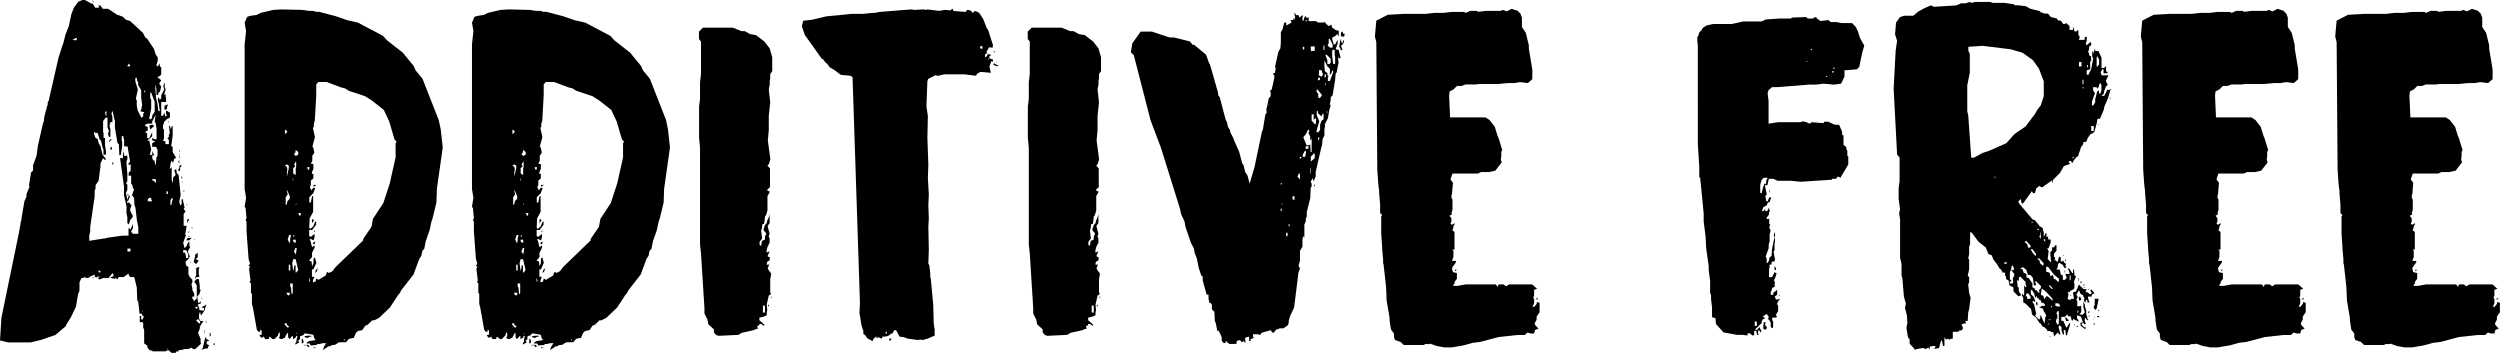
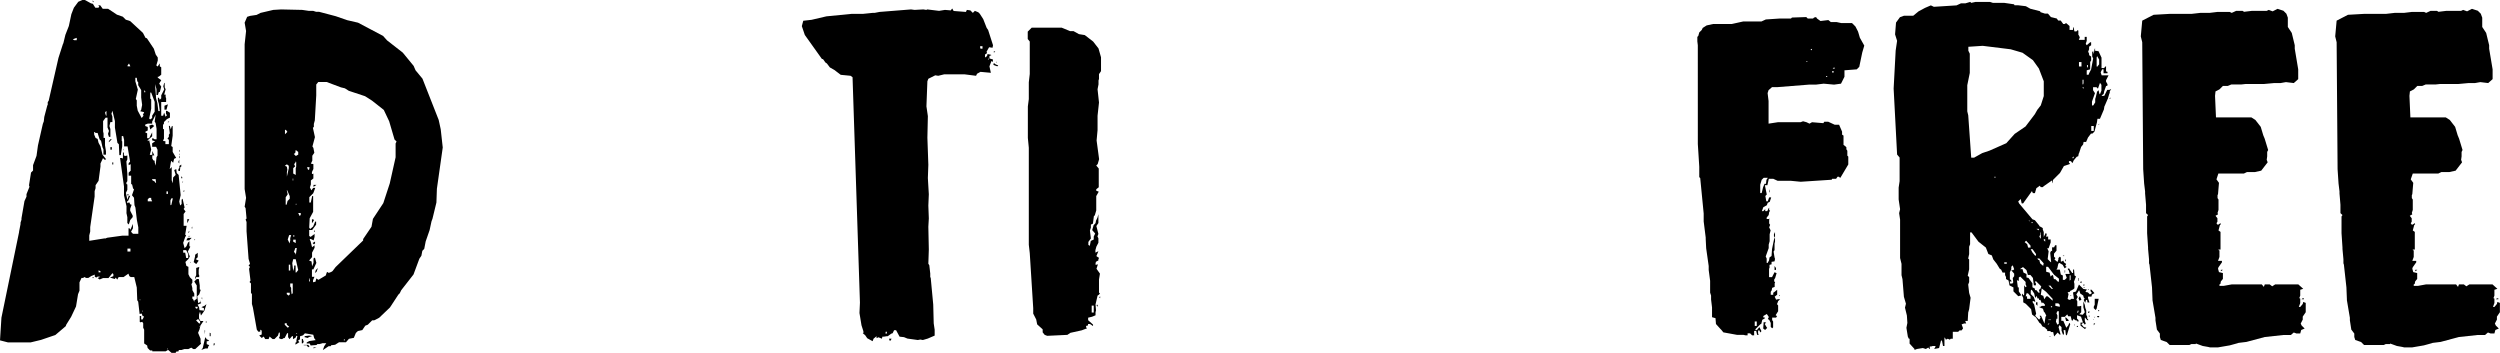
<svg xmlns="http://www.w3.org/2000/svg" id="_レイヤー_2" data-name="レイヤー 2" viewBox="0 0 209.49 29.61">
  <g id="_レイヤー_1-2" data-name="レイヤー 1">
    <g>
      <path d="m12.83,29.49l-.08-.12h-.17l-.21-.21-.04-.21-.25-.17v-1.15l-.08-.17v-.37l-.08-.12-.17.04-.04-.04v-.49h.12v.29h.12l.12-.25-.12-.04-.08-.21-.17.04-.12-1.03-.08-.12-.04-1.07-.21-.87h-.29l-.12-.08-.08-.21-.41.29h-.41l-.12.21-.12-.17-.08.12-.41-.12.29-.12v-.17l-.08-.08-.33.41h-.45l-.29.12-.17-.12.17-.08v-.04h-.17l-.12.08-.12-.08v-.17l-.29.12-.25.16h-.21l-.08-.08-.16.08h-.12l-.17.37v.7l-.12.29-.17,1.03-.41.87-.41.66-.04.12-.87.74-1.2.41-.87.21H.66l-.66-.17.12-1.9,1.48-7.18v-.04l.12-.62v-.12l.08-.25v-.12l.25-1.44.17-.37v-.21l.25-.62-.04-.12.17-1.07.17-.17v-.45l.29-.78.12-.87.41-1.81.08-.21.04-.37.25-.95.04-.08v-.21l.08-.12.82-3.59.37-1.15.04-.08.17-.7.29-.74.21-.99.21-.54.37-.5.37-.16h.16l.08.04.45.25.16.04.21.33h.25l.08-.08-.08-.12h.16l.21.29h.45l.74.49.49.17.25.25.37.12,1.07.99.21.41.12.04.58.87.16.49.17.25v.25l-.12.41.08.08h.04l.17-.25v.25l.12.08v.62l-.21.17h-.08v.08l.29.21-.17.29.17.25-.12.45h-.08l-.08.25h-.12v-.5l-.12-.41.08,1.03v.12l.12.45.08.66h.12l-.08-.62-.08-.25v-.25h.08l.08.17.12-.12v-.25l.25-.5-.08-.25.08-.29h.04v.37l.08.16-.12.45h.12v.21l.04.08v.33h-.41v1.15h.16l.08-.25.04.08.08.25.12-.12-.08-.12v-.25h.08l.25.16v.41l-.25.12-.25.25v.12l-.08.12v.33l.08.04v.78l-.08.17.08.04h.12v.25h.29v-.37l-.12-.08.12-.17v-.17l.08-.12-.08-.62h.08l.08.29.08-.25.08-.04v.82l-.12.87.12.08v.41l.29.5-.17.08-.08.33-.17-.17-.12.7.17-.17v1.11l.08.25.04-.49.21-.21-.12-.41.17-.08.04.33.16.16.17,1.69-.12.54.08.33.12-.12v-.37l.08-.08.17.74-.08.12.16.21-.16.21v.99h.25l-.12.74.08.08-.08.12-.17.49.12.45.16-.17.12-.29.12-.12v.41l.08.04-.21.41.17.41-.12.21-.25.25.08.33.17.08v.62l.12.25.21.21v.25l-.08.12.08.33v.17l.16.29v.25h-.16v.17l.08.08.08.21v-.12l.21-.16v-1.11l-.21-.33.21-.21h.17l.08.54v.33l.08.04-.12.37-.17.17.08.58.12-.08h.12v.08l-.29.12.12.21.04.25.37.04v-.21l-.21-.08.17-.08h.04l.21-.17-.17.54-.08.12-.21.29-.08-.33-.08.25v.33l.12.21h.25l-.25.37-.08.33-.12.29.21.5v.29l.04.12-.49.45h-.16l-.17-.12-.25.12h-.33l-.25.08h-.21l-.04.12h-.16l-.08.12h-.33l-.29-.25-.21.12h-1.11ZM6.43,3.38v-.21l-.33.12.12.08h.21Zm2.35,16.62l.21-.08,1.24-.17h.54v-.62h.08l.08.12.21-.49v.37l-.16.29.16.17h.45v-.54l-.12-.62-.12-1.03-.08-.21-.04-.62-.17-.21.17-.49-.08-.08-.08-.33-.08-.04v-.7h-.21v-.25l.17-.17v-.54l-.17.08v-.17l.12-.12-.21-1.28h-.29v-.54l-.08-.33h-.12v.41l.04.04v.41l-.12.74h-.12l-.04-.91-.12-.12-.21-1.28v-.54l-.21-.87-.08.25.08.25v.45h-.17l-.08.33.08.25v.66h-.12l-.08-.25.08-.25-.12-.29v-.82h-.16l-.21.29v.87l.04.17v.37h.12v.62l.08.49v.29h-.21v-.45l-.08-.17-.12-.54-.12-.12-.17-.54h-.17l-.08-.08h-.04v.21l.12.29.17.08.08.33.16.29.17.7.29.37-.08.08-.17-.16-.21.45v.25l-.16,1.2-.25.37v.25l-.08.25v.45l-.37,2.56v.37l-.08.33v.45l1.32-.21ZM7.84.12v.08l-.08-.08V.04l.08.08Zm0,23.18h-.08v-.08h.08v.08Zm.58-.49v-.08l-.16-.08v.17h.16Zm.5-13.12v-.37h-.04l-.08.12.08.25h.04Zm.45,1.98l-.25.25v-.08l.12-.17h.12Zm0,.87h-.12v-.21h.12v.21Zm.12,1.24h-.08v-.17h.08v.17Zm1.11,4.04v-.54l-.21-.91v-.74l-.33-2.39h.12l.12.04v-.5h.08v.25l.12.04.17-.04v.33l-.08.17.08,1.03v.62l-.08.12v.12l.08.04v.45l-.12.25.12.58.12-.33h.12l-.17.41-.08.04v.17l.17-.08.08.17.12.04-.12.33v.17l.21.41v.12l-.21.25-.12.37-.12-.12v-.49l-.08-.37Zm-.29-5.24l.04-.12v.12h-.04Zm.62-7.01l-.12-.25-.12.16v.08h.25Zm-.17,10.81h-.08v-.12h.08v.12Zm.17,4.45h-.25v.25h.25v-.25Zm1.03-11.18l.12-.25-.33-.08.08-.12.08-.41-.08-.62v-.62l-.25-.41v-.25l-.08-.08-.04-.29h-.12v.29l.21.7-.17.78.08.12v.45l.08.41.33.62.17-.21-.08-.04Zm-.21,15.51v-.08h-.04v.08h.04Zm.21.87h-.04v.04l.04.08v-.12Zm.21-18.31v-.08l-.08-.08v.17h.08Zm.95,5.44l.08-.12v-.49l-.12-.25h-.33v-.29l.25-.17-.25-.08v-.17h.08l.12.08h.17v-.87l-.08-.49-.08-.12.08-.58-.29.58v.17h-.37l-.21.08v.12l.21.08v.29l-.21.12v.04l.16.08v.41h.17l.25-.49v.33l-.37.33v.08l.12-.08.17.78-.12.45h.21v-.33l.17.37h-.17v.25l.08.16.12.04v.12l.08.29.08-.74Zm-.37,3.71l-.08-.17v-.12h-.17l-.12.12v.17h.37Zm0-6.97v-.21l.21-.33v-.82l-.29-.78h-.08v.49l.08.08v.78l-.17.82.08.08.17-.12Zm.17.66l-.33.29-.08-.33.25-.08.17.12Zm.16,4.78l-.04-.33h-.29v.08l.21.12.08.12h.04Zm.87-6.15h-.17v-.33l.29-.12-.12.45Zm.12,6.85h-.12v.21h.12v-.21Zm0,13.24v-.08h-.04v.08h.04Zm0-19.01v-.08h.12l-.12.08Zm.29,6.89l.12-.54h-.12l-.08.17v.37l.04.04.04-.04Zm.66-3.46l-.08-.12.08-.21v.33Zm0,.21l.17-.12v.17l-.08.04-.04.33h-.12v-.17l.08-.08v-.16Zm.04-1.2h-.04v-.12l.04-.04v.16Zm-.04.29v-.17l.04.17h-.04Zm.04.25h-.04v-.17h.04v.17Zm.21,1.69h-.08v-.17l.08.08v.08Zm0,.37v-.08h.08l-.08.08Zm.17.74h-.08v-.04l.08-.08v.12Zm.33,5.57v-.33l-.17-.33h-.25v.21h.17l.08.45h.17Zm-.08-4.45h-.08v-.04h.08v.04Zm.17,2.97h-.25l.12-.21h.33l-.21.21Zm-.17-1.44v-.33h.17l-.17.33Zm.17.74l-.08.08v-.08l.08-.08v.08Zm0,.37h-.08v-.04h.17l-.08.04Zm.08,2.23l.04-.12v.12h-.04Zm.17-2.89h-.04v-.12l.04-.04v.17Zm.25,2.19l.21-.16v.37l-.17.17.25.12-.21.29-.21-.17.12-.49v-.12Zm-.08-1.2v-.08h.08l-.08.08Zm.16,2.31l.25-.08v.08l-.04.16v.37l.04.08v.16h-.25l-.08.21v-.21l.08-.16v-.62Zm.12,3.38v-.12h-.21l.08.16.12-.04Zm.21,1.28v-.17l-.17-.21-.17.12.25.25h.08Zm0,.21h-.08v.04l.08-.04Zm0-2.02v-.12l.04.08-.04.04Zm.54,3.13l.21.08-.08.08h-.12v.25l.21.08-.08.12-.04.16h-.21l-.33.12.12-.16.21-.91.12.17Zm-.37-3.51v.17l-.04-.08v-.08h.04Zm.21,3.09v-.37l.04.08-.04.29Zm.17-.99h-.08v-.08h.08v.08Zm.33,1.15h-.08v-.29l.08.04v.25Zm.29.78h-.04v-.17h.12l-.08.17Z" />
      <path d="m26.93,28.79l-.16.04h-.17l-.08.08-.49.04-.08-.17h-.25v-.08l.21-.12.54-.08-.12-.16-.08-.29-.7-.12-.16.17-.25.08v.25l-.17.12.12.12-.33.21v-.17l.08-.04v-.17l.08-.33-.08-.04-.08.17-.21.12v-.25h-.08l-.21.25-.12-.17v-.33h-.08l-.21.41h-.08l-.12.08h-.12l-.16-.08.08-.17v-.29h-.08l-.08.25-.29.29h-.16l-.25-.21-.08.21h-.29l-.12-.21-.17.12-.21-.21.21-.08v-.33l-.12-.08v.17h-.17l-.12-.17-.33-1.86-.08-.29v-.82l-.08-.12v-.78l-.12-.12.08-.12-.12-.99.08-.17-.12-.08.12-.17-.12-.41-.17-2.31v-.78l-.08-.21.08-.08-.08-.87-.08-.12.12-.74-.12-.74V3.71l.12-1.11-.12-.7.21-.49.25-.08.54-.08.33-.17,1.07-.25.66-.04,1.77.04.54.08h.37l.25.08h.25l1.4.37.95.33.91.21,2.1,1.11.33.37,1.32,1.03.91,1.11.16.37.58.7,1.36,3.46.17.78.17,1.53-.49,3.46-.04,1.15-.33,1.36-.08.21-.16.74-.33.95-.12.62-.16.17-.08.41-.17.25-.49,1.32-1.03,1.32-.12.25-.12.12-.7,1.07-.91.87-.41.21h-.17l-.37.37-.21.08-.25.37-.37.08-.17.16-.17.41-.41.08-.25.29h-.58l-.33.21-.33.04-.04.08h-.17l-.49.33.12-.33.17-.25h-.33Zm-2.85-17.74l-.12-.17h-.08v.37l.21-.21Zm.12,3.05v-.21l-.16-.12-.17.12.17.08.04.25-.04.21v.37l.16-.7Zm.04,13.28l-.21-.17v-.12h-.17v.12l.25.25.12-.08Zm-.12-10.56l.16-.17v-.21l-.21-.49h-.04l.08.33-.17.25v.62h.08l.08-.33Zm.16,7.88v-.17h-.25v.12l.16.12.08-.08Zm.04-4.5v-.25l.08-.25h-.17l-.12.37.16.33.04-.21Zm0,2.47v-.49h-.12v.49h.12Zm.21,1.9v-.82h-.21v.25l.08.12v.21l.04.33.08-.08Zm.29-1.73l.17-.21-.21-.91h-.21l-.08.33.08.66.08-.29v-.17h.12v.58h.04Zm-.25-7.71v-.17h-.04v.17h.04Zm.21-1.03l.04-.12v-.41l-.04-.04-.04.12-.08.08v.08l.08.12-.17.16v.45l.21.12v-.58Zm-.12,5.73v-.12h-.08v.12h.08Zm.12.25h-.21v.17l.21.12v-.29Zm.21-7.14v-.21l-.21-.16-.04.25-.12.08.17.17.21-.12Zm-.12,7.84h-.12l-.12.33.12.12.04.12.08-.58Zm-.04-3.63v-.08h-.04v.12l.04-.04Zm.08,10.76h-.08v.08l.08-.08Zm.29-9.9v-.16h-.21l.12.25.08-.08Zm.25,10.64l-.08.12h-.08v-.37h.08l.08.25Zm0,.25h.37l.12.12-.12.08-.12-.17h-.25v-.04Zm.45-.78l.25.04-.25.08-.12.08-.29-.08.08-.08.33-.04Zm0-13.9l.04-.21h-.21l.08.21h.08Zm.08,9.36l-.04-.21-.04-.08v.29h.08Zm.45.04l.08-.29.17.12.62-.37.08-.25.08-.04.08.08.21-.08.12-.08.25-.33,2.31-2.23v-.12l.7-1.03.12-.66.87-1.32.54-1.65.49-2.19v-1.16l.08-.16-.17-.17-.45-1.53-.45-.95-.99-.78-.58-.37-1.36-.45-.33-.21-.33-.08-1.2-.45h-.7l-.17.21v.91l-.12,2.1-.08.29v.25l-.08.08.17.78-.21.78.08.12.08.41-.17.25v.41l-.12.25.21.04v.41l-.12.25v.17h.04l.08-.04v.41l-.21.17v.33l-.08.25.12.25.16-.21h.17l-.17.45-.33.33v.45h.12l.12-.54h.08v1.32l-.29.54-.04.78.08.12.25-.21.17-.41h.08v.25l-.33.45h-.25v.5l.12.08.33-.25v.25l-.08.29-.25-.12-.08.04.08.17.12.49.21-.17v.21l-.21.41v.37l-.25.29.21.08.04.41.12-.29v-.37l.12-.08.12.45-.25.54h-.12v.62h.21l-.12.29v.17l.17-.04Zm-.12-5.16l-.17.25v-.33h.12l.04.08Zm.08,1.94l-.08.08-.12-.12.21-.12v.17Zm-.12-4.74v-.17h.25l-.25.17Zm0,13.53v-.08h.25l-.25.08Zm.12-9.82l-.08.08v-.08l.08-.08v.08Zm.12,3.42l-.12.08.08-.25.17-.16-.12.33Zm2.39,5.69l-.08-.08v.16l.08-.08Z" />
-       <path d="m45.99,28.79l-.16.04h-.17l-.08.08-.49.04-.08-.17h-.25v-.08l.21-.12.54-.08-.12-.16-.08-.29-.7-.12-.16.17-.25.08v.25l-.17.12.12.12-.33.21v-.17l.08-.04v-.17l.08-.33-.08-.04-.08.17-.21.12v-.25h-.08l-.21.25-.12-.17v-.33h-.08l-.21.41h-.08l-.12.08h-.12l-.17-.08.08-.17v-.29h-.08l-.08.25-.29.29h-.16l-.25-.21-.08.21h-.29l-.12-.21-.17.12-.21-.21.21-.08v-.33l-.12-.08v.17h-.17l-.12-.17-.33-1.86-.08-.29v-.82l-.08-.12v-.78l-.12-.12.08-.12-.12-.99.08-.17-.12-.08.12-.17-.12-.41-.17-2.31v-.78l-.08-.21.08-.08-.08-.87-.08-.12.12-.74-.12-.74V3.71l.12-1.11-.12-.7.21-.49.25-.08.54-.08.33-.17,1.07-.25.66-.04,1.77.04.54.08h.37l.25.08h.25l1.4.37.95.33.91.21,2.1,1.11.33.37,1.32,1.03.91,1.11.16.37.58.7,1.36,3.46.16.78.17,1.53-.49,3.46-.04,1.15-.33,1.36-.08.21-.16.74-.33.95-.12.62-.16.17-.08.41-.17.25-.49,1.32-1.03,1.32-.12.25-.12.12-.7,1.07-.91.87-.41.21h-.17l-.37.37-.21.08-.25.37-.37.08-.17.16-.17.41-.41.08-.25.29h-.58l-.33.21-.33.04-.04.08h-.16l-.5.33.12-.33.17-.25h-.33Zm-2.85-17.74l-.12-.17h-.08v.37l.21-.21Zm.12,3.05v-.21l-.16-.12-.17.12.17.08.04.25-.04.21v.37l.16-.7Zm.04,13.28l-.21-.17v-.12h-.17v.12l.25.25.12-.08Zm-.12-10.56l.16-.17v-.21l-.21-.49h-.04l.08.33-.17.25v.62h.08l.08-.33Zm.16,7.88v-.17h-.25v.12l.16.12.08-.08Zm.04-4.5v-.25l.08-.25h-.17l-.12.37.16.33.04-.21Zm0,2.47v-.49h-.12v.49h.12Zm.21,1.9v-.82h-.21v.25l.08.12v.21l.04.33.08-.08Zm.29-1.73l.16-.21-.21-.91h-.21l-.08.33.08.66.08-.29v-.17h.12v.58h.04Zm-.25-7.71v-.17h-.04v.17h.04Zm.21-1.03l.04-.12v-.41l-.04-.04-.04.12-.08.08v.08l.08.12-.17.16v.45l.21.12v-.58Zm-.12,5.73v-.12h-.08v.12h.08Zm.12.25h-.21v.17l.21.12v-.29Zm.21-7.14v-.21l-.21-.16-.04.25-.12.08.17.17.21-.12Zm-.12,7.84h-.12l-.12.33.12.12.04.12.08-.58Zm-.04-3.63v-.08h-.04v.12l.04-.04Zm.08,10.76h-.08v.08l.08-.08Zm.29-9.9v-.16h-.21l.12.25.08-.08Zm.25,10.64l-.08.12h-.08v-.37h.08l.08.25Zm0,.25h.37l.12.12-.12.08-.12-.17h-.25v-.04Zm.45-.78l.25.04-.25.08-.12.08-.29-.08.08-.08.33-.04Zm0-13.9l.04-.21h-.21l.08.21h.08Zm.08,9.36l-.04-.21-.04-.08v.29h.08Zm.45.04l.08-.29.17.12.62-.37.08-.25.08-.04.08.08.21-.08.12-.08.25-.33,2.31-2.23v-.12l.7-1.03.12-.66.87-1.32.54-1.65.49-2.19v-1.16l.08-.16-.17-.17-.45-1.53-.45-.95-.99-.78-.58-.37-1.36-.45-.33-.21-.33-.08-1.2-.45h-.7l-.17.21v.91l-.12,2.1-.08.29v.25l-.08.08.17.78-.21.78.08.12.08.41-.17.25v.41l-.12.25.21.04v.41l-.12.25v.17h.04l.08-.04v.41l-.21.17v.33l-.08.25.12.25.16-.21h.17l-.17.45-.33.33v.45h.12l.12-.54h.08v1.32l-.29.54-.04.78.08.12.25-.21.17-.41h.08v.25l-.33.45h-.25v.5l.12.08.33-.25v.25l-.08.29-.25-.12-.08.04.08.17.12.49.21-.17v.21l-.21.41v.37l-.25.29.21.08.04.41.12-.29v-.37l.12-.08.12.45-.25.54h-.12v.62h.21l-.12.29v.17l.17-.04Zm-.12-5.16l-.16.25v-.33h.12l.04.08Zm.08,1.94l-.08.08-.12-.12.21-.12v.17Zm-.12-4.74v-.17h.25l-.25.17Zm0,13.53v-.08h.25l-.25.08Zm.12-9.82l-.08.08v-.08l.08-.08v.08Zm.12,3.42l-.12.08.08-.25.17-.16-.12.33Zm2.39,5.69l-.08-.08v.16l.08-.08Z" />
-       <path d="m59.85,27.63l-.08-.08-.41-.37-.08-.41-.25-.49v-.45l-.29-4.62-.08-.7v-8.13l-.08-.82v-2.64l.08-.62v-1.4l.08-.7v-2.72l-.17-.21v-.62l.33-.33h2.52l.7.29h.29l.45.25.49.08.7.54.45.58.21.74v1.16l-.17.25v.41l-.04.12v.33l-.08.41.12,1.11-.12,1.11v1.2l-.08.87.21,1.57-.12.41-.12.12.21.25v1.57l-.21.17v.12l.21.08-.21.37v1.2l-.12.41-.08.08-.08.62-.17.08v.25l-.08.25.08.66-.21.29v.25l.12.08.08-.41.25-.12v-.25l.12-.25-.25-.29.12-.41.16-.17.04-.21.12-.25.08-.29v.74l-.17.25.17.66-.08.21.08.16v.37l-.17.33-.08.29v.21l.25-.12-.17.41.17.12h.04v.08l-.04.04v.12l-.21.12-.04.21.04.04.17-.04-.12.37.29.41-.08.49v1.11l.08.04-.08.12-.12.08-.17.74.04.49-.04.17v.25l-.29.12-.33.08v.21l.41.37v.12l-.25-.17h-.17v.12l-.16.04v.12l.08.08-.45.17-.95.21-.25.17-1.69.08-.21-.08-.17-.21v-.25Zm4.25-2.02h-.17v.58h.17v-.58Zm.33-.08v.17l-.08-.08v-.08h.08Zm.21-.54l-.08-.08.08-.08v.17Z" />
      <path d="m72.35,27.92v-.16l-.16-.5-.17-1.03.04-.87-.62-18.89-.17-.12-.82-.08-.54-.41-.37-.21-.25-.33-.12-.08-.21-.29h-.08l-1.44-2.02-.25-.74.12-.45.7-.08,1.24-.29,2.14-.21h.95l.78-.08h.17l.41-.08,2.64-.21.29.04.74-.04.25.04.08-.04.99.12.49-.08.49.04.12-.16.12.21,1.03.08.08-.17.29.04.21.21.17-.17.29.12.12.12.29.45.29.74.12.17.41,1.28-.04.21-.29-.04-.21.37.04.12-.17.12v.25l.17-.12.04-.17.21.04.12.04-.17.08v.21l.29.08v.21l-.12-.08-.17.45.12.54-.87-.08-.29.16-.08.17-.95-.12h-1.73l-.49.12-.25-.04-.58.29-.08.21-.08,2.1.12.82-.04,1.81.08,2.27-.04,1.11.08,1.36-.04.95.04,1.07-.04.7.04,1.9-.04,1.2.08.12.08.7v.29l.04.08.21,2.23.04,1.57.08.54v.49l-.58.25-.41.12-.21-.04-.21.04-.87-.12-.29-.12-.37-.04-.29-.54h-.17l-.12.25-.12.04-.29.21h-.08l-.25.04h-.12l-.04.17-.29-.12-.16.08v-.17l-.25.21-.08.21-.45-.25-.17-.25-.21-.17Zm1.94.04l.04-.08-.08-.12-.04.08v.12h.08Zm.33.58h-.08l-.04-.16h.21l-.08.16Zm7.71-24.46v-.21h-.17l-.04.04.04.17h.17Zm.49.95l.04-.21-.08.17.04.04Zm.62.37l.21.08-.08.08-.33-.12.04-.16.16.12Zm-.16-.99v-.12l.12.04-.12.08Zm.21.87v-.12l.04.04-.04.08Z" />
      <path d="m87.4,27.63l-.08-.08-.41-.37-.08-.41-.25-.49v-.45l-.29-4.62-.08-.7v-8.13l-.08-.82v-2.64l.08-.62v-1.4l.08-.7v-2.72l-.17-.21v-.62l.33-.33h2.52l.7.29h.29l.45.25.49.08.7.54.45.58.21.74v1.16l-.17.25v.41l-.04.12v.33l-.08.41.12,1.11-.12,1.11v1.2l-.08.87.21,1.57-.12.41-.12.12.21.25v1.57l-.21.17v.12l.21.08-.21.37v1.2l-.12.41-.08.08-.08.62-.17.08v.25l-.08.25.08.66-.21.29v.25l.12.08.08-.41.25-.12v-.25l.12-.25-.25-.29.12-.41.16-.17.04-.21.12-.25.08-.29v.74l-.17.25.17.66-.08.21.08.16v.37l-.17.33-.08.29v.21l.25-.12-.17.41.17.12h.04v.08l-.04.04v.12l-.21.12-.04.21.04.04.17-.04-.12.37.29.41-.08.49v1.11l.08.04-.08.12-.12.08-.17.74.04.49-.04.17v.25l-.29.12-.33.08v.21l.41.37v.12l-.25-.17h-.17v.12l-.16.04v.12l.08.08-.45.17-.95.21-.25.17-1.69.08-.21-.08-.17-.21v-.25Zm4.25-2.02h-.17v.58h.17v-.58Zm.33-.08v.17l-.08-.08v-.08h.08Zm.21-.54l-.08-.08.08-.08v.17Z" />
-       <path d="m102.7,28.62v.12h-.17l-.16-.21v-.29l-.25-.54-.12.04v-.04l-.12-.62-.08-.17-.04-.78-.21-.21v-.41l-.12-.12h-.08l-.08-.33v-.37h-.16l-.33-1.2v-.33l-.12-.08-.21-.62-.16-.82-.17-.41-.08-.41-.25-.49-.45-1.32-.08-.45-.29-.62-.08-.41-1.57-5.03-.04-.12-.87-2.31-1.4-5.44-.25-.25.12-.74.7-.99h.95l1.48.49h.37l1.32.33.25.29h.12l.99.82.25.7.08.12.04.16.04.12.58,2.02.04.29.12.16.49,1.86.12.25.08.37.16.25.04.21.25.49.04.12.45,1.03.25.95.12.17.12.54.21.33.17.66.04-.12.37-1.24.62-2.97.08-.17.21-1.28.12-.17-.04-.21.21-.99.16-.17v-.33l-.08-.08.17-.17.21-.95v-.17l-.12-.21.17-.04.08-.45h-.08l.29-1.32.17-.29.04-.5v-.87l.12-.17.17-.62h.16v.25l.45-.25-.08-.21h.21l.08-.21.04.17h.04v-.29l-.04-.08v-.25l.12.25h.21l.08.21.25-.21.04.08-.04.08v.25l.04.08.08-.08v-.12l.04-.08.08-.12h.04l.08.16.16-.08v.33h.62l.16.12h.54l.04-.08.08.17.25.21.21-.12.08.25.25.17.04.04.25.04v.45h-.04l-.08-.17-.17.17-.25.12v.17l.12.41h.12l.21-.41v.33l-.17.49.25.04.16.66-.08.08-.08-.12-.04.08v.17l.04.17-.17.87-.08.08-.04.5-.21,1.32-.16.16v.21l-.08.41.08.08-.12.37-.12.7-.25.49v.25l-.04.16v.54l-.16.33-.04.54-.04.04-.49,2.14v.37l-.17.41v.04l-.08-.29-.17.29.08.16v.25l-.08.08-.04.91-.29,1.16v.41l-.08.08v.25l-.12.29v1.15l-.04-.21-.12.25v.66l-.21.37v.82l-.12.41.12.25-.12.29-.37,2.97-.33.7-.12.41v.17l-.08.21-.37.25h-.33l-.12.08h-.12l-.25.29h-.08l-.17-.21-.74.21-.16.21-.12-.08h-.45v.21l.08.08-.29.12v.16h-.12v-.37l-.33.08v.21l.04.17-.08.04-.08-.17-.08.12h-.08l-.17-.17-.25.08-.04.25h-.58l-.17-.12-.08-.12h-.04Zm3.63-19.8v-.04h-.04v.08l.04-.04Zm1.07,6.64v-.12h-.08v.12h.08Zm0,2.23v-.21h-.08v.21h.08Zm.04-.54v-.17l-.04.08v.08h.04Zm.45,2.35h-.12v.29h.12v-.29Zm.17-.54v-.17h-.08v.17h.08Zm.41-2.52h-.16v.25l.16.08v-.33Zm.45-1.9h-.08l-.12.25.21.25v-.49Zm.04-1.24l.12-.12-.12-.04h-.04v.17h.04Zm.33-9.16v-.21h-.12v.21h.12Zm.08,8.99l.08-.41-.08-.12-.21.37v.17h.21Zm.54-.41v-1.11l-.12.17v-.33l-.16-.33.08-.08v-.08l-.08-.12-.21.41-.21.25.29.7.29-.08.04.62h.08Zm-.41-10.93v-.12h-.08v.12h.08Zm.12,10.68l.04-.21h-.25v.21h.21Zm.21,2.02v-.41h-.04v.5l.04-.08Zm.17-10.23h.17v-.37h-.33v.29l.04.12.12-.04Zm.17,8.99v-.37h-.08l-.25.25v.41l.33-.29Zm.08-2.85l.04-.41-.04-.08-.17.12v-.45h-.17v.54l.17.17.08.12h.08Zm-.08,5.24l-.08-.08.08-.12v.21Zm.45-4.78v-.41l.12-.33.17-.12v-.49l-.12.08-.04.17-.29-.25-.04-.21h-.08v.37l.21.49-.25.87.16.08.17-.25Zm.04-2.72l.12-.16-.29-.37-.08-.12-.08.04v.17l.16.21-.04.04.04.29.17-.08Zm-.17-1.4l.12-.08v-.17l-.17.08v.16h.04Zm.08,4.83l-.08-.08-.04.08v.12l.04.08.08-.21Zm.29-5.32l-.12-.37h-.21v.25l-.04.17.25.12.12-.17Zm.12-2.43h-.08v.37h.08v-.37Zm.74,2.19l-.08-.12-.08.25-.12.12-.04-.08.04-.04v-.37l-.21-.21-.25-.49v.49l.04.41.21.16v.17l.12.08-.08.08v.33h.17l.29-.78Zm-.62.25l-.08-.08-.04.29h.12v-.21Zm0,.74h-.08v.08l.08.04v-.12Zm.29-1.65l.04.04.08-.17v-.29l-.33-.33h-.12l.17.45v.29l.04.04.12-.04Zm-.17,3.96h-.04v.12l.04.08v-.21Zm.45-5.32v-.25l-.25-.49h-.08v.41l-.08.08v.08l.17.17h.25Zm.21.78l-.04-.16v-.41l-.17-.04-.04.12v.41l.08.66h.17v-.58Zm.33-.82l.12-.7.12.41.04-.08.08-.21.04-.04v.21l-.12.21-.12.08.12.33-.12.08-.08-.25-.08-.04Zm.16-1.2l.12-.12.08.21h.12l-.08.29-.04-.08h-.21v-.29Z" />
-       <path d="m119.82,28.83h-.37l-.17.08h-1.65l-.25-.25-.49-.17-.08-.25v-.29l-.25-.33-.12-.78v-.21l-.25-1.48v-.08l-.04-.99-.21-1.9-.04-.12v-.33l-.08-.87v-.12l-.08-1.2v-1.4l.08-.12-.17-.16v-.7l-.08-.95v-.17l-.08-.66-.08-1.2-.08-10.64-.12-.49.12-1.32.95-.49,1.4-.08h1.81l.7-.08h.78l.66-.08h1.03l.17.08.37-.17h.54l.12.08.66-.08h1.24l.17-.08.33.12.41-.21.49.16.25.25.12.33v.78l.33.5.25,1.03v.29l.29,1.73v.82l-.37.33-.66-.08-.45.08h-.54l-.87.08h-1.53l-.37.04h-.82l-.29.12h-.41l-.29.29-.33.17-.04.37.08,1.81h2.97l.33.21.45.58.21.7.12.29.29.95-.08.16v.37l-.04.29.08.21-.54.7-.54.12h-.66l-.25.12h-2.14l-.17.49.21.29-.08.95-.04.08v.25l.08.12v.87l-.08.25.04.12-.21.12.16.21v.29l-.08.12.08.12h.08l.17-.12.04.08-.08.08-.12.45.17.12v1.48h-.17v.04l.08.04v.54l-.12.33h.33v.12l-.29.41-.04.12.08.29.33.08v.49l-.17.21-.04.21-.08.04v.12h.37l.66-.12h2.52l.16.21.08-.21h.41l.21.16.25-.16h1.94l.41.37-.25.08v.49l-.08.21.08.04v.37l-.12.33h.12l.21-.25.04-.17.21.08v.78l-.25.37v.25l-.17.33.08.17.25.25-.29.12-.08.29h-.33l-.21-.08-.25.21h-.62l-1.57.17-1.53.41-.66.08-.12.04-.62.17-.99.17h-.66l-.16-.04-.45-.08-.58-.21Zm2.1-6.1v-.12h.17l-.17.12Zm6.97,2.35h-.21l.08-.08h.12v.08Z" />
      <path d="m148.74,19.47v.78l-.04.17v.54l-.08.12.08.49.04.12-.04.21-.25.04v.21l-.17.04v.25l-.04.08v.7h.25l.21-.41.17.08-.12.41-.08.12v.17l.08.04-.04.12v.29l-.21.08-.04.21-.08.12v.25h.21v-.17l.12-.08.21-.17v.41l-.21.17.12.25.17-.04h.17l-.17.16-.04.12-.04.08v.08l.08.08v.49l-.21.33.12.08-.08.12h-.33v.21l.08.12v.49l-.08.08-.12-.12v-.33l-.12-.25-.12-.08.08-.17-.17-.25-.29.17v.12h.12v.08l-.21.12-.08.33-.08.04-.41.41v.08h.12l.21-.25.17.33-.08.12-.12-.21-.08.08v.21l.04.08v.04h-.12l-.08-.33h-.17v.37h-.17l-.17-.17h-.21v.17h-.17l-.17-.04h-.54l-1.15-.21-.17-.21-.08-.08-.37-.41-.04-.49-.29-.08v-.82l-.08-.66v-.33l-.08-.25v-.99l-.12-.91v-.33l-.21-1.48-.04-.78v-.12l-.17-1.36v-.66l-.29-2.97-.08-.08v-.87l-.12-1.9V3.79l-.04-.33v-.37l.08-.08.08-.29.21-.21.08-.17.33-.21.54-.12h1.57l.95-.21h1.53l.37-.17,1.2-.08h.91l.08-.08,1.2-.04.12.12h.45l.08-.08.17-.04.08.12.29.21.66-.08.21.17h.49l.37.08h.91l.29.29.21.41.04.12.12.41.37.66-.17.58-.25,1.2-.21.21-1.03.08v.54l-.29.58-.58.08-.87-.08-.66.08h-.58l-2.64.21h-.45l-.29.25-.08.25.08.66v1.9l.78-.12h1.9l.21-.08.29.08.25.12.21-.12.95.08.08-.12h.33l.54.25h.37l.25.58v.25l.12.08v.78l.16.12.08.08v.17l.08.12v.41l.08.08v.66l-.66,1.11h-.04l-.08-.08h-.12l-.12.17h-.33l-.04.08-2.6.17-.82-.08h-1.11l-.37-.17h-.37l-.12.54h-.21l.16.78-.12.12.08.45h.12l.12-.33h.17l-.12.37-.17.08-.08.21-.29.16-.12.33h.12l.16-.17v.17h.17l.12-.25.04-.04v.21l.08.04-.08.12-.04.25-.17.21v.12h.17l.08-.04-.04.08v.33l.08.12-.08.21.12.25-.08.33v.58l-.08.29v.29l-.25.7.08.17v.37h.08l.12-.21.04-.25.17-.12.04-.58.16-.78.08-.21-.08-.08v-.17l.08-.17Zm-1.53,7.47h-.17v.37h.17v-.37Zm.58-12.04l-.17.17-.12.41v.7h.12l.12-.49.12-.29h.12l.04-.33.12-.17h-.37Zm.21,12.46l.08.12-.17.17-.16-.12.04-.54.21.04-.12.12.12.21Zm.25-11.26v-.12l.04-.12v.25h-.04Zm.45,6.19l.12.17v.16h-.12v-.33Zm.37,2.43h.08v.08l-.08-.08Zm2.39-19.59h-.12v.04h.12v-.04Zm.37-1.03h-.04l-.08.04.12.08v-.12Zm1.28,2.27h-.08v.08h.08v-.08Zm.54-.41h-.12v.12h.12v-.12Zm.08-.29h-.08l-.08.08h.17v-.08Z" />
      <path d="m159.95,28.38l-.08-.17-.12-.74.08-.41-.04-.62-.16-.66.08-.33-.17-.58-.12-1.48-.08-.33v-.95l-.12-.49v-3.22l-.08-.54.08-.33-.12-.82v-.99l.08-.54v-1.98l-.21-.25-.29-5.53.17-3.18.12-.82-.17-.54.08-.99.33-.45.33-.12h.78l.45-.37.54-.29.49-.21.25.12,1.9-.12.37-.17h.37l.41-.12.08.08.37-.08h1.2l.25.08h.95l.82.12.04.08h.29l.66.08.37.21.82.21.04.08.37.12h.25l.25.29.49.12.12.17h.21l.21.29h.12l.12-.08.29.25v.33h.29v-.17l.04-.08.08.37h.17l.12-.12.04.08v.33l.04.04.08.17-.08.21h.49v-.25h.17v.33l-.08.25.08.12.29-.25h.08v.25l-.17.12v.21l-.08.21.08.17v.12l.17.12v.33l-.08.12v.62l-.29.08v.37h.16l.04-.12.17-.33.17-.91-.08-.17v-.37l.08-.08.04.25.08-.41.04-.08v.21l.29.04.25.54v.87h.21l.17-.17v.45l.12.04v.12h-.33v-.33h-.12l-.12.25.08.25h.58l-.21.41v.12l.12.21v.12l-.12.04-.12.33-.04.12-.04.21-.16.12v.04h.21l.25-.5h.17l.16-.08-.12.21v.12l-.04.08-.12.41-.04.08-.21.49-.04.08-.04.25-.33.78h-.21l-.04.29-.21.78-.17.17h-.12l-.25.33-.16.37h-.21l-.04.21-.17.21-.16.49-.04.08-.04.21-.12.04-.25.29-.12.25-.12-.17h-.17v.12l.08.08v.04l-.5.17-.33.58-.58.58-.04.21-.04.08v-.25l-.7.49-.08.08h-.17l-.08-.12-.29.21-.12.41h-.17l-.08-.17-.74,1.03h-.12l-.08-.37-.21.21.08.17,1.11,1.32.21.08.37.45v.04l.29.17v.12l.08.21v.41l.17-.33.08.08-.04.21.04.04.08-.04h.04v.25h.21v.25l-.17.49h-.12l.12.25-.08.66.25.25h.04l-.08-.78.08-.17.08.04v-.33h.17l.08-.17h.12v.45l-.21.25v.25l.12.12-.08.12.25.21.08-.21v-.12l.12-.12.08.08v.33h.08l.12-.08.08.16.17.12-.08.17.12.08-.17.12-.16-.29-.29-.17-.08.08-.08.37-.08.12h.29l.08.41.17.08v.37h.16l.17-.17-.12-.33h.37l-.08-.29-.08-.08v-.08h.12l.04.08.12.17.08.12h.08v-.29h.08l.04.5.12.08-.17.45.04.17v.37l-.08.08-.21.12h-.04l-.08.12h-.08l-.08.04.08.12-.08.41.12.08h.12l.04-.08h.25l-.08-.54.25-.08.25-.58.37.37.29.04-.12.21.21.04.17.17.17-.12-.12-.16v-.12h.08l.25.29-.21.12-.04.17h-.29v.12l.12.37h-.16l-.04-.21h-.08l-.08.25-.12-.25.08-.12-.08-.08-.04-.17-.25-.17-.08-.25h-.04l-.21.33.12.21-.12.21.08.16v.41h.17l.16-.04v.54l-.16.17.29.04.17-.21-.12-.41v-.5l.12.29.04.25.08.21v.37l.08.16v.17l.08.04v.12l-.16-.12-.08-.12h-.04v.25l.08.25-.08.08-.12-.16-.17.12.21.25.21.04-.12.12-.37-.29v-.25h.21l-.17-.5-.33-.12v.29l.12.12v.12h-.08l-.04-.08-.17-.04-.12-.12-.08.17-.08-.04-.08-.33h-.21l-.08-.16-.21.21h-.29v.33h.17l.25.58.17-.21.08-.21.08.12-.29.95-.08-.08-.04-.37h-.12l-.04.04.04.12v.21h-.08l-.12-.33v-.29l-.17-.17-.08.17.17.62h-.08l-.17-.17-.29.33-.08-.37h-.17l-.08-.08h-.25v-.12l-.12-.08-.04-.08-.25-.12-.12-.21-.12-.08-.29-.45-.33-.25-.08-.45-.45-.45-.21-.12v-.37l-.12-.25.08-.12.04.17.08-.08v-.78l.12.17.08-.08-.08-.16v-.21l-.45-.45-.12.08v.25l-.04.04-.12-.08.08.62h.08v.33l.21.33-.25.08-.41-.41v-.33l-.33-.17-.08-.41-.21-.12v-.17l-.08-.16v-.21h-.21l-.12-.25-.12-.08-.25-.41-.29-.37-.12-.33-.29-.12-.21-.54-.62-.49-.58-.78h-.12v.99l-.08.21v.62l-.08.37.08.08v.82l-.12.54.12.12v.41l-.08.21.08.7.12.41-.12.95-.08.29-.04.7h-.21l.08.21h-.17l-.21.08.12.33-.12.17h-.17l-.12.12h-.45v.58h-.17l-.08.08-.17-.08-.16.08-.08-.17h-.04v.7h-.12l-.08-.41-.08-.08-.17.66-.41.08.12-.21-.04-.04h-.21l-.12.04h-.12v.21h-.04l-.08-.12-.21.12-.25-.08-.49.08-.21.08v-.08l-.41-.45v-.41Zm5.49-15.18l.66-.37.62-.21,1.4-.62.7-.78.91-.62.78-1.03.21-.37.29-.37.25-.78v-1.24l-.41-1.07-.5-.7-.87-.62-.99-.29-2.35-.29-1.2.08v.33l.12.25v1.61l-.21,1.03v2.19l.08.33.25,3.55h.25Zm1.77,1.69v-.08h-.08v.08h.08Zm.95,7.09h-.21v.12h.21v-.12Zm.54,1.65l-.04-.33.12-.16v-.21l-.25-.29h.17l.08-.08-.12-.33-.12.12v.21l-.12.25v.58l.12.12v.12l-.12-.08v.21h.21l.08-.12Zm2.23.91l-.08-.25.12-.08.08-.21-.45-.45-.08.08.08.12v.16h-.17l-.08-.62-.21-.25h-.21l-.12-.41-.29-.25-.25.17h.21l.08.29.25.12v.29l.17.04.33.45v.33l.21.12v.12h.12l.17.21h.12Zm-.78-3.79v-.17l-.37-.41-.12.12.21.17.08.29h.21Zm0,4.29v-.21l-.21-.25h-.12l-.08.25h.12v.21h.29Zm-.08-6.56h-.08l.08.08v-.08Zm.54,2.93v-.12l-.29-.41h-.16l.16.29.21.25h.08Zm.78,5.16l.08-.12-.12-.25-.08-.08-.08-.25-.29-.12v-.04h.08l.12-.08h.25v-.12l-.17-.17-.08.08-.12-.29h-.12v-.12h-.12l-.08-.21-.12.17-.08-.37-.21-.33-.08.08v.29l.25.25.12.33v.08l-.17-.08h-.04v.12l.12.17.17.78-.08.17.33.33.12-.17-.08-.16h.12l.29.66.08-.54Zm-1.07-7.88v-.08h-.08v.08h.08Zm.41,6.64v.29l-.12-.12v-.17h.12Zm.12-6.15h-.21l.21.12v-.12Zm.41,2.89l-.37-.41h-.17l.08.12h.08l.08.29.25.21.04-.21Zm-.25-2.1v-.49h-.04v.17l-.08.17.08.16h.04Zm.99,5.07l-.54-.58-.37-.29-.08.54.21.08.08.29.17-.25h.12l.41.37v-.17Zm-.62-4.99h-.12v.08l.12.12v-.21Zm1.15,3.51v-.21l-.41-.33-.5-.66h-.16v.41l.29.08.08.33.12-.12h.08l.08.33h.12l.25.25.04-.08Zm-.87,3.63l.08-.08h-.08l-.08.08h.08Zm.37-2.97l-.21-.29h-.17l.29.29h.08Zm-.17,2.6v-.04h-.21v.04h.21Zm-.04,1.4h-.08v-.04h.08v.04Zm.12-2.47l.04-.04-.12-.08v.12h.08Zm.66-.21l-.12-.12h-.25v.21l.37.08v-.17Zm-.08.54h-.12l-.08.17.08.17v.29h-.08l-.04.25.12.25.12-.08v-1.03Zm.45-4.62h-.08l-.04-.04h.12v.04Zm.08,1.36l-.04.04v-.21h.04v.17Zm0-.87v-.21l.08.04-.08.16Zm.29,4.87v.08h-.21l-.08-.29h.08l.21.21Zm.17-3.38v-.37h-.08v.45l.08-.08Zm.04,1.36h-.04v-.08h.04v.08Zm.21-11.55v-.12h-.04l-.08.12h.12Zm.08,14.02h-.04v-.08h.04v.08Zm.29.12h-.12l.04-.08h.08v.08Zm.04-1.32l-.04-.08-.08.21h.08l.04-.12Zm.04-2.56l-.04.04v-.25h.04v.21Zm.21,1.61l-.17.08-.08-.21.12-.17.12.29Zm0-19.55v-.37h-.21v.37h.21Zm0,18.15h-.04l-.08-.08.12-.08v.17Zm.17-16.75v-.29h-.08v.37l.04.04.04-.12Zm0,.45v-.12h-.08l.04.12h.04Zm.08,16.5h-.12l.04-.08h.08v.08Zm0,.21h-.08v-.04h.12l-.04.04Zm.29-18.68h-.08v.12l.08.12v-.25Zm0,18.85v-.08l.08.08h-.08Zm.12,1.77v.12l-.04.04-.08-.04.08-.12h.04Zm0,.49h-.04v-.16l.04.04v.12Zm.37-15.59v-.41h-.21v.41h.21Zm-.04-2.14l.16-.25v-.29l.04-.12.12-.49.12-.12.08.33h.04l.12-.29v-.49l-.12-.17-.17.49-.12-.12h-.29v.25l.16.25-.25.7v.33h.08Zm.04,17.98h-.04v-.04h.04v.04Zm.08-1.28v-.49h.33l-.17.82-.08.12-.16-.16v-.12l.08-.17Zm0,1.07l-.08-.04h.12l-.04.04Zm-.08.66v-.16h.12l-.12.16Zm.45-21.86v-.41l-.17-.29-.04.12v.74l.04.04.17-.21Zm0,21.08v.08l-.08.04-.08-.04v-.08h.17Zm-.08-16l.08-.12v.08l-.08.04Zm.08,15.59h-.08v-.08h.08v.08Zm.95-17.82l-.08.04v-.04l.08-.08v.08Z" />
      <path d="m184,28.83h-.37l-.17.08h-1.65l-.25-.25-.49-.17-.08-.25v-.29l-.25-.33-.12-.78v-.21l-.25-1.48v-.08l-.04-.99-.21-1.9-.04-.12v-.33l-.08-.87v-.12l-.08-1.2v-1.4l.08-.12-.17-.16v-.7l-.08-.95v-.17l-.08-.66-.08-1.2-.08-10.64-.12-.49.12-1.32.95-.49,1.4-.08h1.81l.7-.08h.78l.66-.08h1.03l.17.08.37-.17h.54l.12.08.66-.08h1.24l.17-.08.33.12.41-.21.49.16.25.25.12.33v.78l.33.5.25,1.03v.29l.29,1.73v.82l-.37.33-.66-.08-.45.08h-.54l-.87.08h-1.53l-.37.04h-.82l-.29.12h-.41l-.29.29-.33.17-.04.37.08,1.81h2.97l.33.21.45.58.21.7.12.29.29.95-.08.16v.37l-.04.29.08.21-.54.7-.54.12h-.66l-.25.12h-2.14l-.16.49.21.29-.08.95-.04.08v.25l.08.12v.87l-.08.25.04.12-.21.12.16.21v.29l-.08.12.08.12h.08l.17-.12.04.08-.08.08-.12.45.17.12v1.48h-.17v.04l.08.04v.54l-.12.33h.33v.12l-.29.41-.04.12.08.29.33.08v.49l-.17.21-.04.21-.08.04v.12h.37l.66-.12h2.52l.17.21.08-.21h.41l.21.16.25-.16h1.94l.41.37-.25.08v.49l-.08.21.08.04v.37l-.12.33h.12l.21-.25.04-.17.21.08v.78l-.25.37v.25l-.17.33.08.17.25.25-.29.12-.08.29h-.33l-.21-.08-.25.21h-.62l-1.57.17-1.53.41-.66.08-.12.04-.62.17-.99.17h-.66l-.16-.04-.45-.08-.58-.21Zm2.1-6.1v-.12h.17l-.17.12Zm6.97,2.35h-.21l.08-.08h.12v.08Z" />
      <path d="m200.29,28.83h-.37l-.17.08h-1.65l-.25-.25-.49-.17-.08-.25v-.29l-.25-.33-.12-.78v-.21l-.25-1.48v-.08l-.04-.99-.21-1.9-.04-.12v-.33l-.08-.87v-.12l-.08-1.2v-1.4l.08-.12-.17-.16v-.7l-.08-.95v-.17l-.08-.66-.08-1.2-.08-10.64-.12-.49.12-1.32.95-.49,1.4-.08h1.81l.7-.08h.78l.66-.08h1.03l.17.08.37-.17h.54l.12.08.66-.08h1.24l.17-.08.33.12.41-.21.49.16.25.25.12.33v.78l.33.5.25,1.03v.29l.29,1.73v.82l-.37.33-.66-.08-.45.08h-.54l-.87.08h-1.53l-.37.04h-.82l-.29.12h-.41l-.29.29-.33.17-.04.37.08,1.81h2.97l.33.21.45.58.21.7.12.29.29.95-.08.16v.37l-.04.29.08.21-.54.7-.54.12h-.66l-.25.12h-2.14l-.17.49.21.29-.08.95-.04.08v.25l.08.12v.87l-.08.25.04.12-.21.12.16.21v.29l-.08.12.08.12h.08l.17-.12.04.08-.08.08-.12.45.17.12v1.48h-.17v.04l.08.04v.54l-.12.33h.33v.12l-.29.41-.04.12.08.29.33.08v.49l-.17.21-.04.21-.08.04v.12h.37l.66-.12h2.52l.16.21.08-.21h.41l.21.16.25-.16h1.94l.41.37-.25.08v.49l-.08.21.08.04v.37l-.12.33h.12l.21-.25.04-.17.21.08v.78l-.25.37v.25l-.17.33.08.17.25.25-.29.12-.08.29h-.33l-.21-.08-.25.21h-.62l-1.57.17-1.53.41-.66.08-.12.04-.62.17-.99.17h-.66l-.16-.04-.45-.08-.58-.21Zm2.1-6.1v-.12h.17l-.17.12Zm6.97,2.35h-.21l.08-.08h.12v.08Z" />
    </g>
  </g>
</svg>